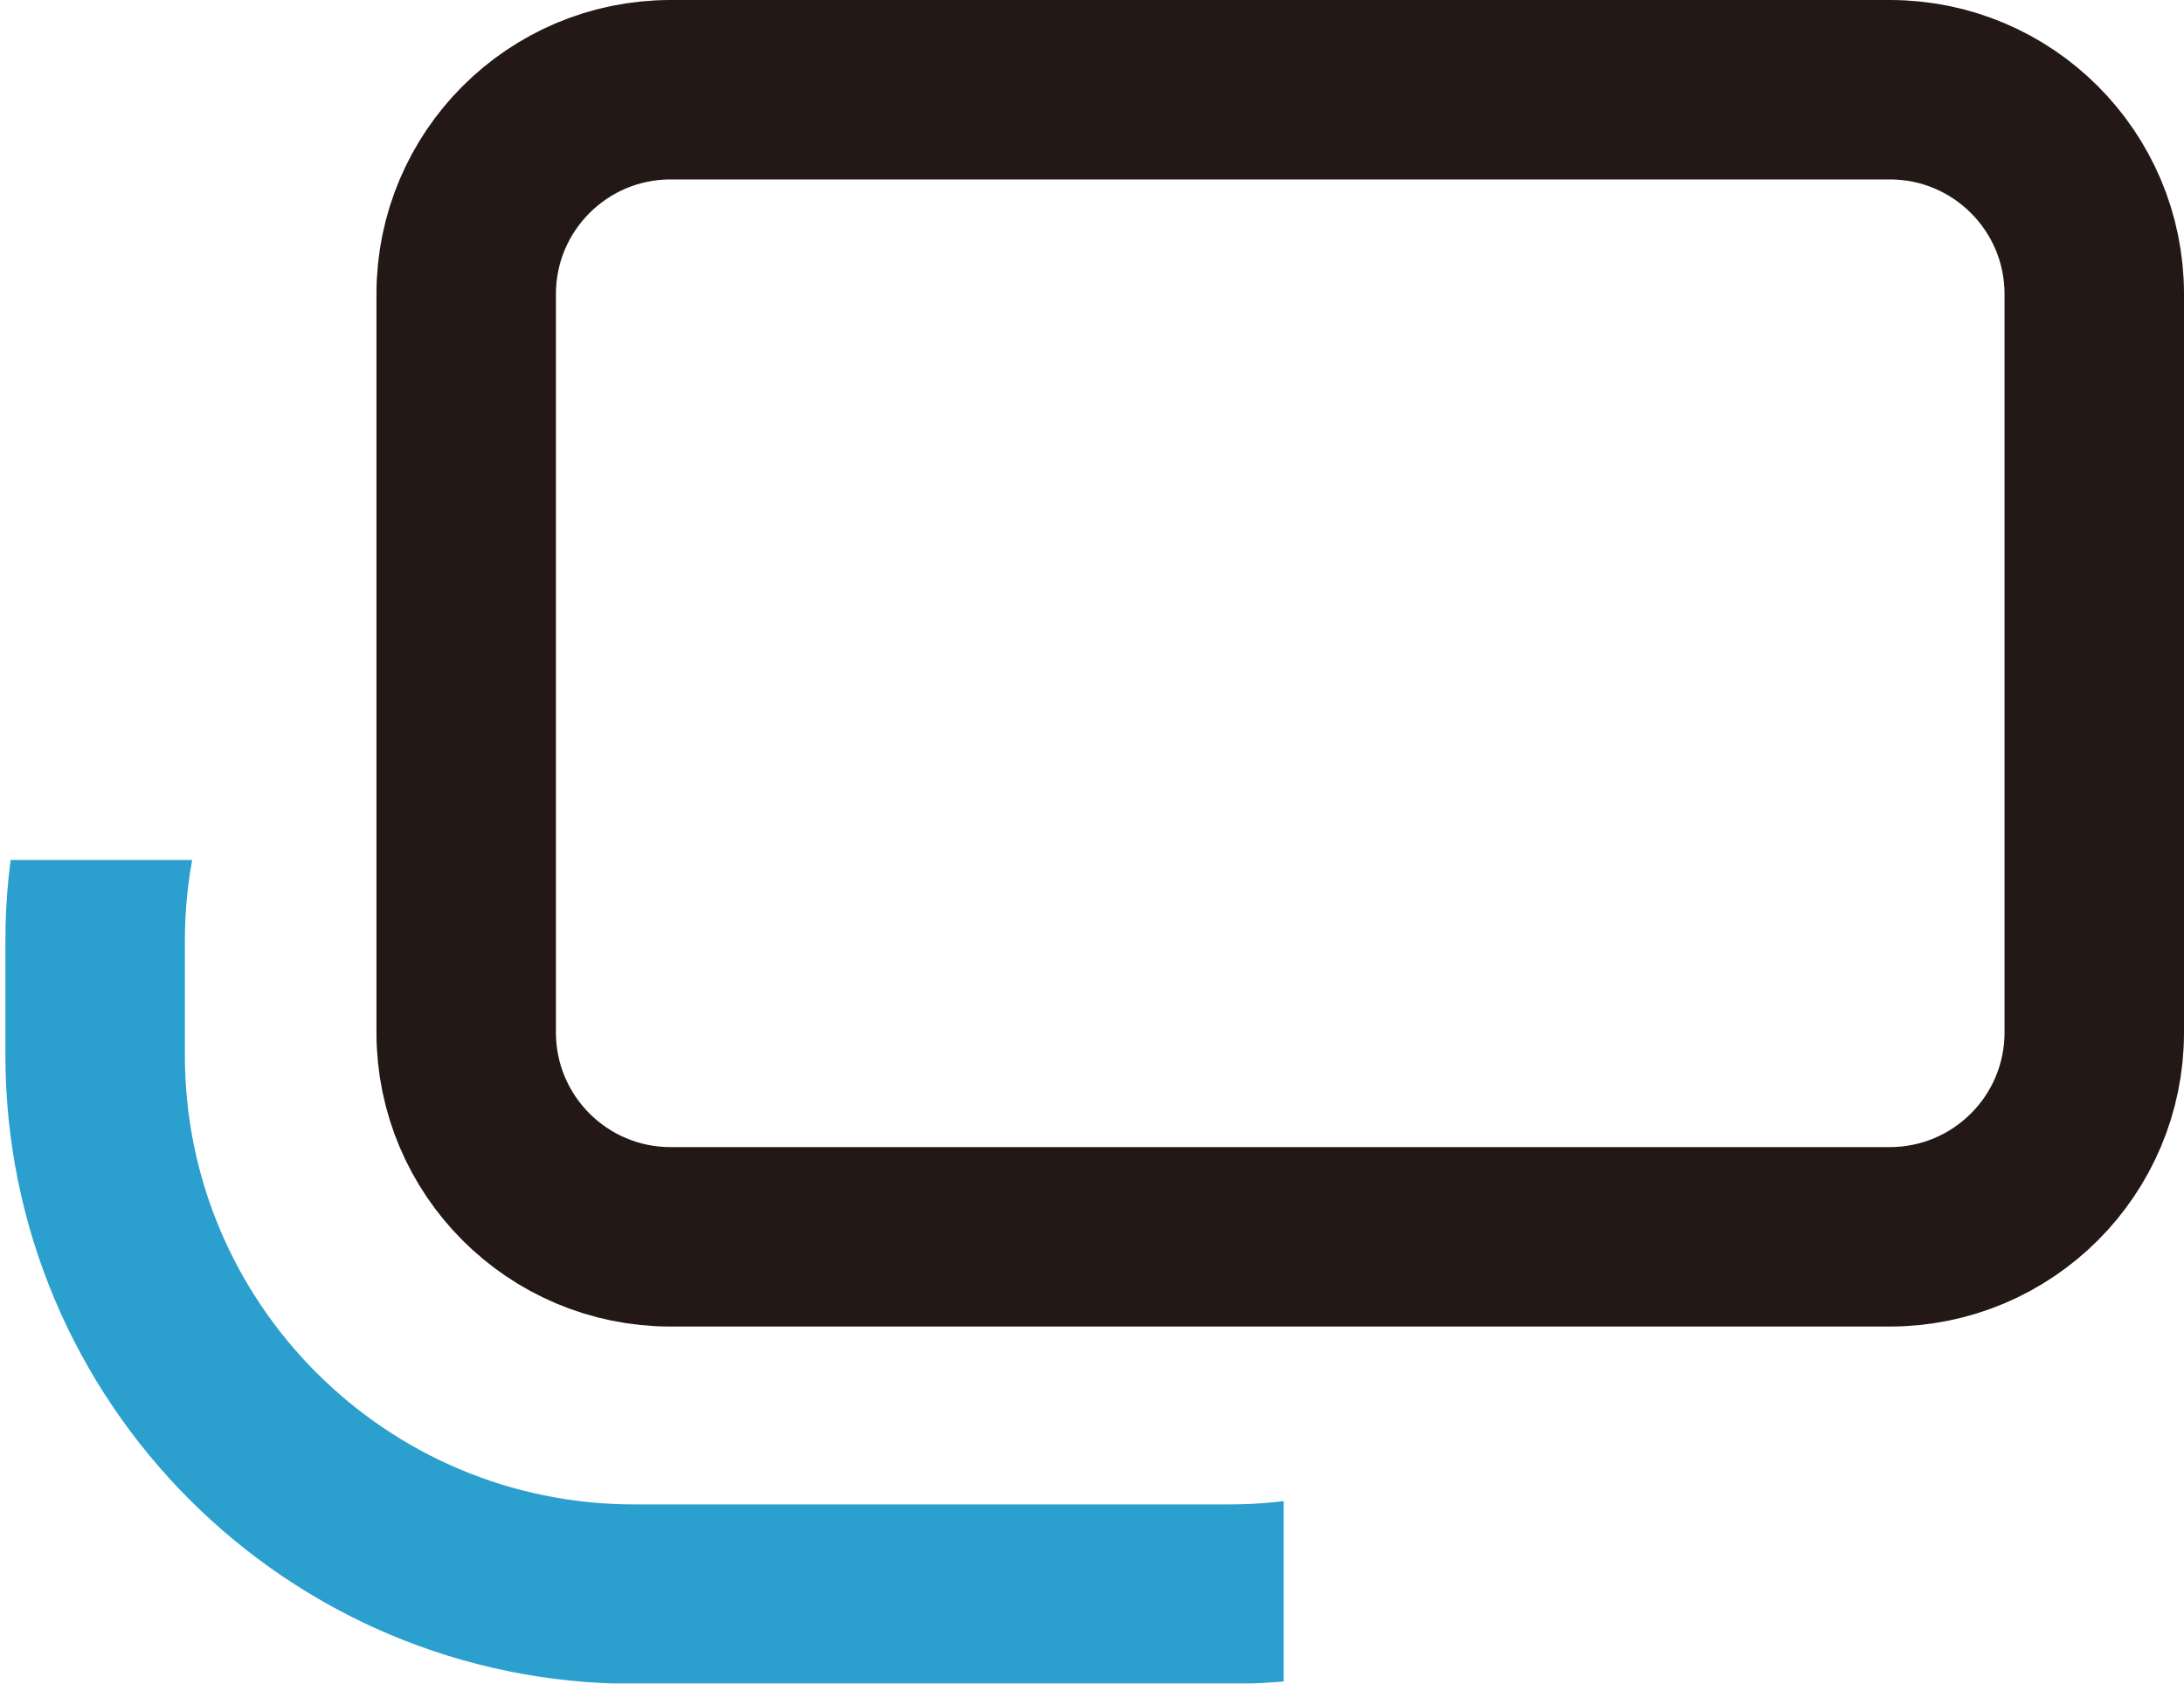
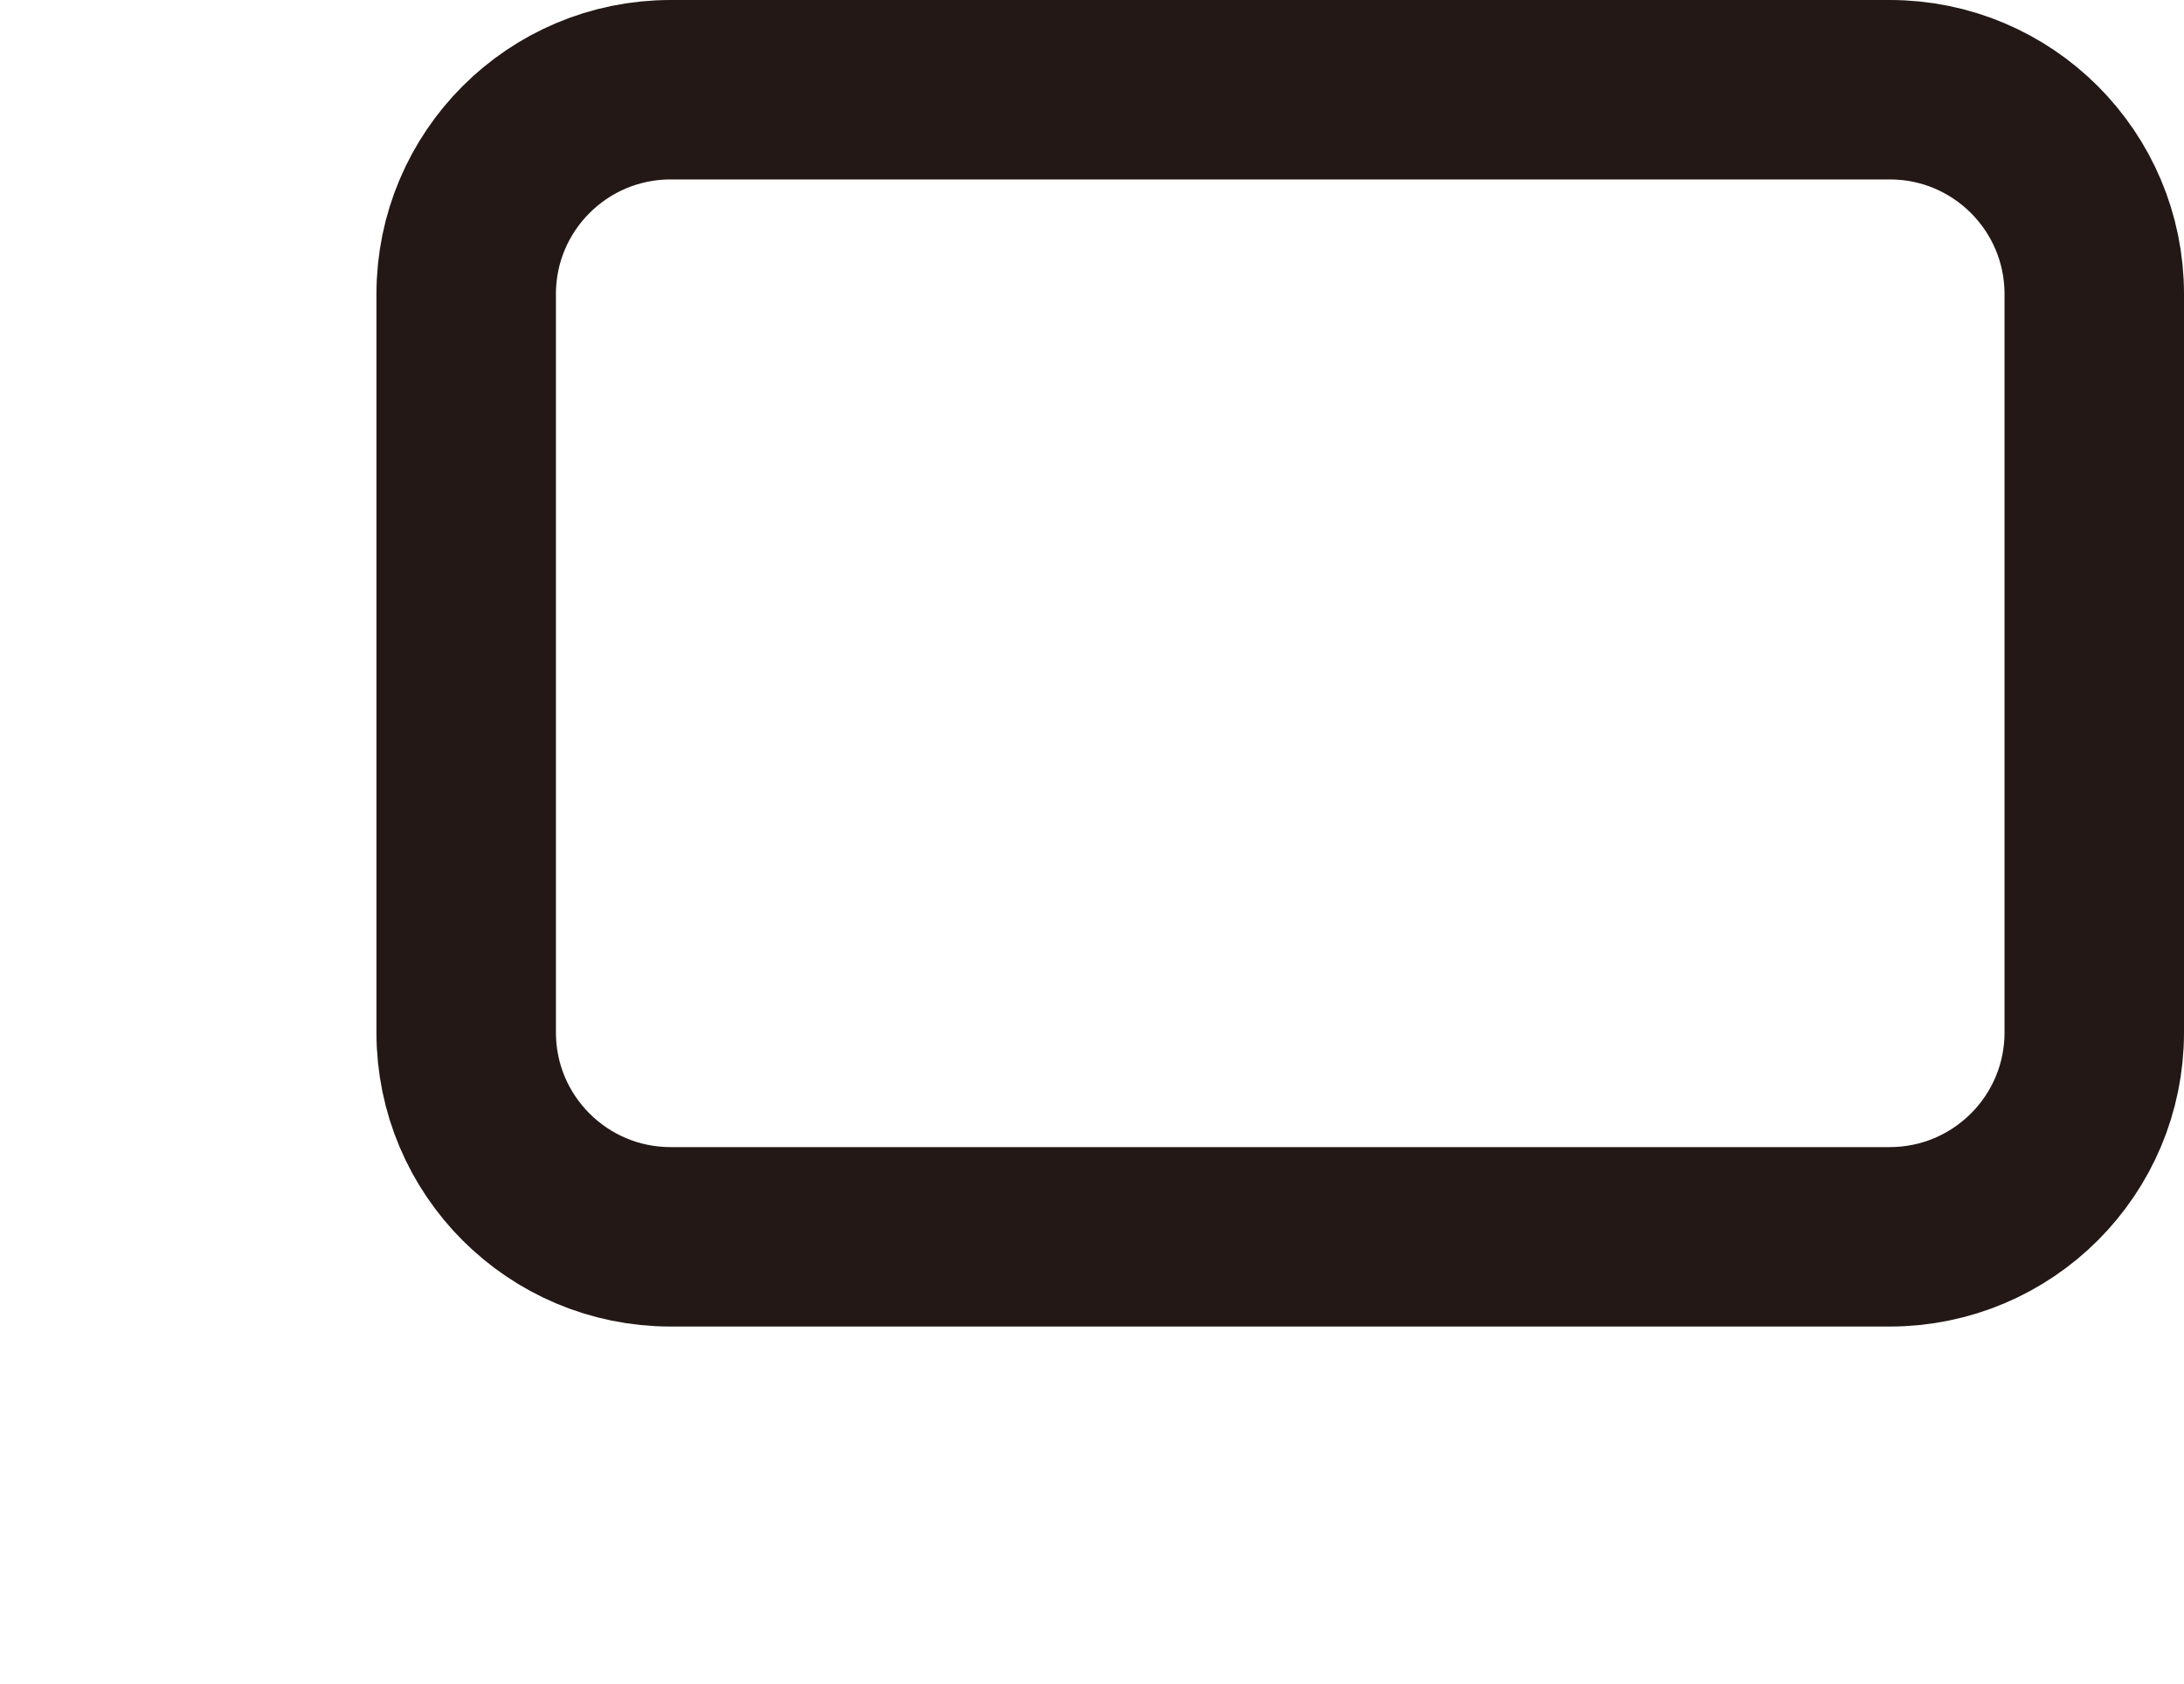
<svg xmlns="http://www.w3.org/2000/svg" xmlns:xlink="http://www.w3.org/1999/xlink" version="1.1" id="icoBlank" x="0px" y="0px" viewBox="0 0 97.35 75.07" style="enable-background:new 0 0 97.35 75.07;" xml:space="preserve">
  <style type="text/css">
	.st0{fill:none;stroke:#231815;stroke-width:8;stroke-linecap:round;stroke-linejoin:round;stroke-miterlimit:10;}
	.st1{clip-path:url(#SVGID_00000145757155176734198320000001930798181166172074_);fill:none;stroke:#2BA0CE;stroke-width:8;stroke-linecap:round;stroke-linejoin:round;stroke-miterlimit:10;}
</style>
  <path class="st0" d="M84.23,55.14H29.89c-5.03,0-9.11-4.08-9.11-9.11V13.11c0-5.03,4.08-9.11,9.11-9.11h54.35  c5.03,0,9.11,4.08,9.11,9.11v32.92C93.35,51.06,89.27,55.14,84.23,55.14z" />
  <g>
    <defs>
-       <rect id="SVGID_1_" y="38.34" width="57.22" height="36.71" />
-     </defs>
+       </defs>
    <clipPath id="SVGID_00000126300803594162192760000014976474858339102368_">
      <use xlink:href="#SVGID_1_" style="overflow:visible;" />
    </clipPath>
-     <path style="clip-path:url(#SVGID_00000126300803594162192760000014976474858339102368_);fill:none;stroke:#2BA0CE;stroke-width:8;stroke-linecap:round;stroke-linejoin:round;stroke-miterlimit:10;" d="   M54.78,71.07h-26.5c-13.28,0-24.04-10.76-24.04-24.04v-5.07c0-13.28,10.76-24.04,24.04-24.04h26.5c13.28,0,24.04,10.76,24.04,24.04   v5.07C78.82,60.31,68.05,71.07,54.78,71.07z" />
+     <path style="clip-path:url(#SVGID_00000126300803594162192760000014976474858339102368_);fill:none;stroke:#2BA0CE;stroke-width:8;stroke-linecap:round;stroke-linejoin:round;stroke-miterlimit:10;" d="   M54.78,71.07h-26.5c-13.28,0-24.04-10.76-24.04-24.04v-5.07c0-13.28,10.76-24.04,24.04-24.04c13.28,0,24.04,10.76,24.04,24.04   v5.07C78.82,60.31,68.05,71.07,54.78,71.07z" />
  </g>
</svg>